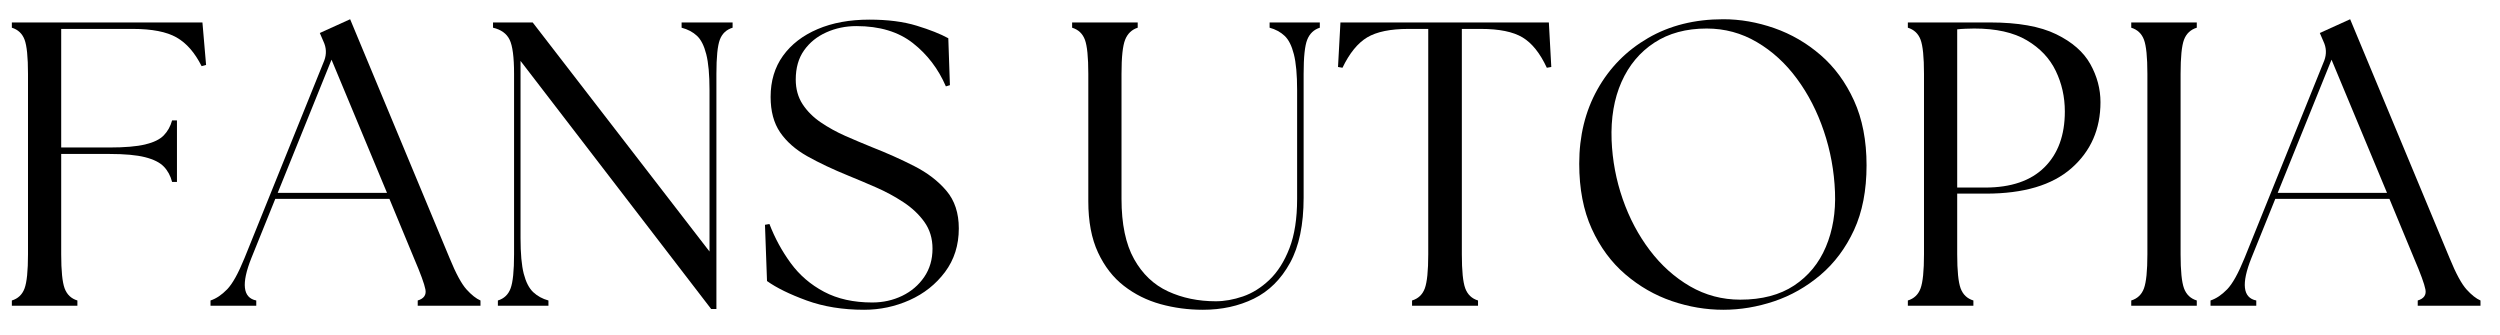
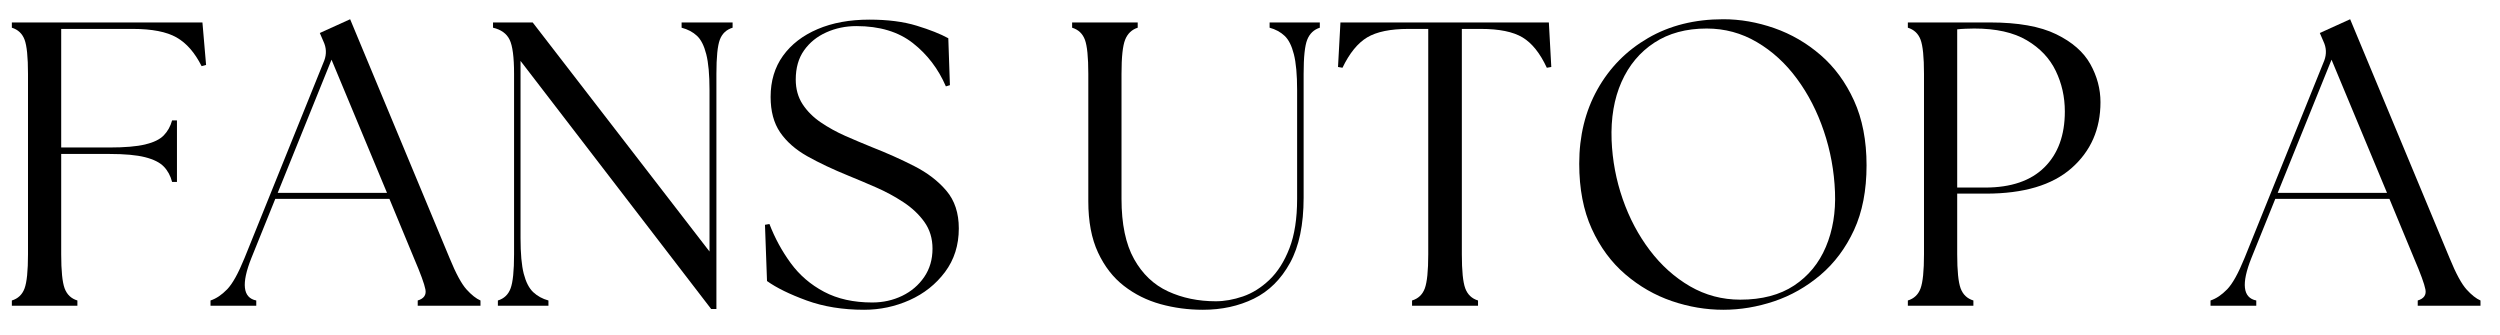
<svg xmlns="http://www.w3.org/2000/svg" version="1.0" preserveAspectRatio="xMidYMid meet" height="161" viewBox="0 0 900 120.75" zoomAndPan="magnify" width="1200">
  <defs>
    <g />
  </defs>
  <g fill-opacity="1" fill="#000000">
    <g transform="translate(-3.171, 110.066)">
      <g>
        <path d="M 7.438 0 L 7.438 -1.891 C 9.664 -2.566 11.191 -4.02 12.016 -6.25 C 12.836 -8.488 13.25 -12.57 13.25 -18.5 L 13.25 -83.484 C 13.25 -89.504 12.836 -93.602 12.016 -95.781 C 11.191 -97.969 9.664 -99.406 7.438 -100.094 L 7.438 -101.984 L 76.047 -101.984 L 77.359 -86.688 L 75.75 -86.25 C 73.32 -91.102 70.312 -94.551 66.719 -96.594 C 63.125 -98.633 57.879 -99.656 50.984 -99.656 L 25.203 -99.656 L 25.203 -56.969 L 42.547 -56.969 C 48.078 -56.969 52.367 -57.332 55.422 -58.062 C 58.484 -58.789 60.719 -59.879 62.125 -61.328 C 63.539 -62.785 64.539 -64.582 65.125 -66.719 L 66.875 -66.719 L 66.875 -44.578 L 65.125 -44.578 C 64.539 -46.816 63.539 -48.66 62.125 -50.109 C 60.719 -51.566 58.484 -52.688 55.422 -53.469 C 52.367 -54.25 48.078 -54.641 42.547 -54.641 L 25.203 -54.641 L 25.203 -18.5 C 25.203 -12.57 25.613 -8.488 26.438 -6.25 C 27.27 -4.02 28.801 -2.566 31.031 -1.891 L 31.031 0 Z M 7.438 0" />
      </g>
    </g>
  </g>
  <g fill-opacity="1" fill="#000000">
    <g transform="translate(78.27, 110.066)">
      <g>
        <path d="M -2.484 0 L -2.484 -1.891 C -0.441 -2.566 1.547 -3.898 3.484 -5.891 C 5.43 -7.891 7.523 -11.656 9.766 -17.188 L 38.469 -88.281 C 39.332 -90.613 39.234 -92.898 38.172 -95.141 L 36.859 -98.188 L 47.781 -103.141 L 83.625 -17.047 C 85.852 -11.609 87.863 -7.891 89.656 -5.891 C 91.457 -3.898 93.141 -2.566 94.703 -1.891 L 94.703 0 L 72.109 0 L 72.109 -1.891 C 74.348 -2.566 75.27 -3.898 74.875 -5.891 C 74.488 -7.891 73.129 -11.609 70.797 -17.047 L 61.922 -38.469 L 20.828 -38.469 L 12.234 -17.188 C 8.547 -7.957 9.129 -2.859 13.984 -1.891 L 13.984 0 Z M 21.703 -40.641 L 61.047 -40.641 L 41.078 -88.578 Z M 21.703 -40.641" />
      </g>
    </g>
  </g>
  <g fill-opacity="1" fill="#000000">
    <g transform="translate(171.658, 110.066)">
      <g>
        <path d="M 84.359 1.172 L 15.734 -88.141 L 15.734 -24.328 C 15.734 -18.797 16.117 -14.523 16.891 -11.516 C 17.672 -8.504 18.812 -6.289 20.312 -4.875 C 21.82 -3.469 23.645 -2.473 25.781 -1.891 L 25.781 0 L 7.578 0 L 7.578 -1.891 C 9.805 -2.566 11.332 -4.02 12.156 -6.25 C 12.988 -8.488 13.406 -12.57 13.406 -18.5 L 13.406 -83.484 C 13.406 -89.504 12.867 -93.602 11.797 -95.781 C 10.734 -97.969 8.742 -99.406 5.828 -100.094 L 5.828 -101.984 L 20.109 -101.984 L 83.766 -19.516 L 83.766 -77.656 C 83.766 -83.188 83.375 -87.484 82.594 -90.547 C 81.82 -93.609 80.707 -95.816 79.25 -97.172 C 77.789 -98.535 75.945 -99.508 73.719 -100.094 L 73.719 -101.984 L 92.078 -101.984 L 92.078 -100.094 C 89.836 -99.406 88.305 -97.969 87.484 -95.781 C 86.66 -93.602 86.25 -89.504 86.25 -83.484 L 86.25 1.172 Z M 84.359 1.172" />
      </g>
    </g>
  </g>
  <g fill-opacity="1" fill="#000000">
    <g transform="translate(269.562, 110.066)">
      <g>
        <path d="M 41.516 1.453 C 33.848 1.453 26.953 0.336 20.828 -1.891 C 14.711 -4.129 9.957 -6.461 6.562 -8.891 L 5.828 -29.141 L 7.438 -29.422 C 9.375 -24.379 11.922 -19.695 15.078 -15.375 C 18.234 -11.051 22.238 -7.602 27.094 -5.031 C 31.945 -2.457 37.727 -1.172 44.438 -1.172 C 48.32 -1.172 51.914 -1.969 55.219 -3.562 C 58.52 -5.164 61.164 -7.426 63.156 -10.344 C 65.145 -13.258 66.141 -16.66 66.141 -20.547 C 66.141 -24.234 65.164 -27.438 63.219 -30.156 C 61.281 -32.875 58.754 -35.254 55.641 -37.297 C 52.535 -39.336 49.258 -41.109 45.812 -42.609 C 42.363 -44.117 39.086 -45.504 35.984 -46.766 C 30.254 -49.098 25.273 -51.453 21.047 -53.828 C 16.828 -56.211 13.57 -59.078 11.281 -62.422 C 9 -65.773 7.859 -70.023 7.859 -75.172 C 7.859 -80.898 9.336 -85.828 12.297 -89.953 C 15.266 -94.086 19.422 -97.297 24.766 -99.578 C 30.109 -101.859 36.328 -103 43.422 -103 C 50.023 -103 55.703 -102.27 60.453 -100.812 C 65.211 -99.352 69.004 -97.848 71.828 -96.297 L 72.406 -79.406 L 70.953 -78.969 C 68.234 -85.281 64.273 -90.473 59.078 -94.547 C 53.879 -98.629 47.102 -100.672 38.75 -100.672 C 34.863 -100.672 31.242 -99.914 27.891 -98.406 C 24.547 -96.906 21.879 -94.742 19.891 -91.922 C 17.898 -89.109 16.906 -85.613 16.906 -81.438 C 16.906 -78.039 17.727 -75.078 19.375 -72.547 C 21.031 -70.023 23.219 -67.844 25.938 -66 C 28.656 -64.156 31.613 -62.523 34.812 -61.109 C 38.02 -59.703 41.176 -58.367 44.281 -57.109 C 49.727 -54.973 54.828 -52.691 59.578 -50.266 C 64.336 -47.836 68.195 -44.875 71.156 -41.375 C 74.125 -37.875 75.609 -33.359 75.609 -27.828 C 75.609 -21.805 73.957 -16.582 70.656 -12.156 C 67.352 -7.738 63.102 -4.363 57.906 -2.031 C 52.707 0.289 47.242 1.453 41.516 1.453 Z M 41.516 1.453" />
      </g>
    </g>
  </g>
  <g fill-opacity="1" fill="#000000">
    <g transform="translate(349.837, 110.066)">
      <g />
    </g>
  </g>
  <g fill-opacity="1" fill="#000000">
    <g transform="translate(380.432, 110.066)">
      <g>
        <path d="M 52.594 1.453 C 47.344 1.453 42.266 0.773 37.359 -0.578 C 32.461 -1.941 28.07 -4.129 24.188 -7.141 C 20.301 -10.148 17.191 -14.156 14.859 -19.156 C 12.523 -24.156 11.359 -30.301 11.359 -37.594 L 11.359 -83.484 C 11.359 -89.504 10.945 -93.602 10.125 -95.781 C 9.301 -97.969 7.77 -99.406 5.531 -100.094 L 5.531 -101.984 L 29.141 -101.984 L 29.141 -100.094 C 27.004 -99.406 25.5 -97.969 24.625 -95.781 C 23.75 -93.602 23.312 -89.504 23.312 -83.484 L 23.312 -38.469 C 23.312 -29.426 24.816 -22.207 27.828 -16.812 C 30.836 -11.426 34.914 -7.547 40.062 -5.172 C 45.207 -2.797 50.938 -1.609 57.25 -1.609 C 60.363 -1.609 63.617 -2.188 67.016 -3.344 C 70.41 -4.508 73.586 -6.5 76.547 -9.312 C 79.516 -12.133 81.922 -15.926 83.766 -20.688 C 85.609 -25.445 86.531 -31.375 86.531 -38.469 L 86.531 -77.656 C 86.531 -83.188 86.141 -87.484 85.359 -90.547 C 84.586 -93.609 83.473 -95.816 82.016 -97.172 C 80.566 -98.535 78.77 -99.508 76.625 -100.094 L 76.625 -101.984 L 94.703 -101.984 L 94.703 -100.094 C 92.555 -99.406 91.047 -97.969 90.172 -95.781 C 89.305 -93.602 88.875 -89.504 88.875 -83.484 L 88.875 -38.906 C 88.875 -29.188 87.242 -21.363 83.984 -15.438 C 80.734 -9.52 76.391 -5.223 70.953 -2.547 C 65.516 0.117 59.395 1.453 52.594 1.453 Z M 52.594 1.453" />
      </g>
    </g>
  </g>
  <g fill-opacity="1" fill="#000000">
    <g transform="translate(479.356, 110.066)">
      <g>
        <path d="M 28.984 0 L 28.984 -1.891 C 31.223 -2.566 32.754 -4.02 33.578 -6.25 C 34.398 -8.488 34.812 -12.57 34.812 -18.5 L 34.812 -99.656 L 27.688 -99.656 C 21.176 -99.656 16.219 -98.633 12.812 -96.594 C 9.414 -94.551 6.457 -90.91 3.938 -85.672 L 2.328 -85.953 L 3.203 -101.984 L 78.234 -101.984 L 79.109 -85.953 L 77.5 -85.672 C 75.07 -90.91 72.16 -94.551 68.766 -96.594 C 65.367 -98.633 60.367 -99.656 53.766 -99.656 L 46.906 -99.656 L 46.906 -18.5 C 46.906 -12.57 47.316 -8.488 48.141 -6.25 C 48.973 -4.02 50.504 -2.566 52.734 -1.891 L 52.734 0 Z M 28.984 0" />
      </g>
    </g>
  </g>
  <g fill-opacity="1" fill="#000000">
    <g transform="translate(560.943, 110.066)">
      <g>
        <path d="M 59.438 1.453 C 53.219 1.453 47.051 0.41 40.938 -1.672 C 34.82 -3.766 29.238 -6.973 24.188 -11.297 C 19.133 -15.617 15.102 -21.082 12.094 -27.688 C 9.082 -34.289 7.578 -42.109 7.578 -51.141 C 7.578 -61.141 9.758 -70.047 14.125 -77.859 C 18.5 -85.68 24.57 -91.848 32.344 -96.359 C 40.113 -100.879 49.145 -103.141 59.438 -103.141 C 65.562 -103.141 71.68 -102.07 77.797 -99.938 C 83.91 -97.801 89.469 -94.57 94.469 -90.25 C 99.477 -85.926 103.488 -80.461 106.5 -73.859 C 109.508 -67.254 111.016 -59.484 111.016 -50.547 C 111.016 -41.516 109.508 -33.742 106.5 -27.234 C 103.488 -20.734 99.457 -15.344 94.406 -11.062 C 89.352 -6.789 83.789 -3.633 77.719 -1.594 C 71.656 0.438 65.562 1.453 59.438 1.453 Z M 19.234 -59.594 C 19.523 -52.301 20.859 -45.234 23.234 -38.391 C 25.617 -31.547 28.875 -25.398 33 -19.953 C 37.125 -14.516 41.953 -10.191 47.484 -6.984 C 53.023 -3.785 59.051 -2.188 65.562 -2.188 C 73.332 -2.188 79.789 -3.883 84.938 -7.281 C 90.082 -10.688 93.895 -15.328 96.375 -21.203 C 98.852 -27.078 99.945 -33.656 99.656 -40.938 C 99.363 -48.508 98.023 -55.816 95.641 -62.859 C 93.266 -69.898 90.035 -76.188 85.953 -81.719 C 81.879 -87.258 77.07 -91.656 71.531 -94.906 C 66 -98.164 59.977 -99.797 53.469 -99.797 C 46.082 -99.797 39.789 -98.094 34.594 -94.688 C 29.406 -91.289 25.473 -86.582 22.797 -80.562 C 20.129 -74.539 18.941 -67.551 19.234 -59.594 Z M 19.234 -59.594" />
      </g>
    </g>
  </g>
  <g fill-opacity="1" fill="#000000">
    <g transform="translate(679.389, 110.066)">
      <g>
        <path d="M 7.438 0 L 7.438 -1.891 C 9.664 -2.566 11.191 -4.02 12.016 -6.25 C 12.836 -8.488 13.25 -12.57 13.25 -18.5 L 13.25 -83.484 C 13.25 -89.504 12.836 -93.602 12.016 -95.781 C 11.191 -97.969 9.664 -99.406 7.438 -100.094 L 7.438 -101.984 L 37 -101.984 C 47.102 -101.984 55.047 -100.57 60.828 -97.75 C 66.609 -94.938 70.711 -91.344 73.141 -86.969 C 75.566 -82.602 76.781 -78.039 76.781 -73.281 C 76.781 -63.57 73.305 -55.656 66.359 -49.531 C 59.41 -43.414 49.141 -40.359 35.547 -40.359 L 25.203 -40.359 L 25.203 -18.5 C 25.203 -12.57 25.613 -8.488 26.438 -6.25 C 27.27 -4.02 28.801 -2.566 31.031 -1.891 L 31.031 0 Z M 25.203 -42.547 L 35.25 -42.547 C 44.582 -42.547 51.695 -44.973 56.594 -49.828 C 61.5 -54.68 63.953 -61.383 63.953 -69.938 C 63.953 -75.176 62.859 -80.051 60.672 -84.562 C 58.492 -89.082 55.023 -92.75 50.266 -95.562 C 45.504 -98.383 39.191 -99.797 31.328 -99.797 C 30.348 -99.797 29.301 -99.77 28.188 -99.719 C 27.07 -99.676 26.078 -99.602 25.203 -99.5 Z M 25.203 -42.547" />
      </g>
    </g>
  </g>
  <g fill-opacity="1" fill="#000000">
    <g transform="translate(759.81, 110.066)">
      <g>
-         <path d="M 7.438 0 L 7.438 -1.891 C 9.664 -2.566 11.191 -4.02 12.016 -6.25 C 12.836 -8.488 13.25 -12.57 13.25 -18.5 L 13.25 -83.484 C 13.25 -89.504 12.836 -93.602 12.016 -95.781 C 11.191 -97.969 9.664 -99.406 7.438 -100.094 L 7.438 -101.984 L 31.031 -101.984 L 31.031 -100.094 C 28.801 -99.406 27.27 -97.969 26.438 -95.781 C 25.613 -93.602 25.203 -89.504 25.203 -83.484 L 25.203 -18.5 C 25.203 -12.57 25.613 -8.488 26.438 -6.25 C 27.27 -4.02 28.801 -2.566 31.031 -1.891 L 31.031 0 Z M 7.438 0" />
-       </g>
+         </g>
    </g>
  </g>
  <g fill-opacity="1" fill="#000000">
    <g transform="translate(798.273, 110.066)">
      <g>
        <path d="M -2.484 0 L -2.484 -1.891 C -0.441 -2.566 1.547 -3.898 3.484 -5.891 C 5.43 -7.891 7.523 -11.656 9.766 -17.188 L 38.469 -88.281 C 39.332 -90.613 39.234 -92.898 38.172 -95.141 L 36.859 -98.188 L 47.781 -103.141 L 83.625 -17.047 C 85.852 -11.609 87.863 -7.891 89.656 -5.891 C 91.457 -3.898 93.141 -2.566 94.703 -1.891 L 94.703 0 L 72.109 0 L 72.109 -1.891 C 74.348 -2.566 75.27 -3.898 74.875 -5.891 C 74.488 -7.891 73.129 -11.609 70.797 -17.047 L 61.922 -38.469 L 20.828 -38.469 L 12.234 -17.188 C 8.547 -7.957 9.129 -2.859 13.984 -1.891 L 13.984 0 Z M 21.703 -40.641 L 61.047 -40.641 L 41.078 -88.578 Z M 21.703 -40.641" />
      </g>
    </g>
  </g>
</svg>